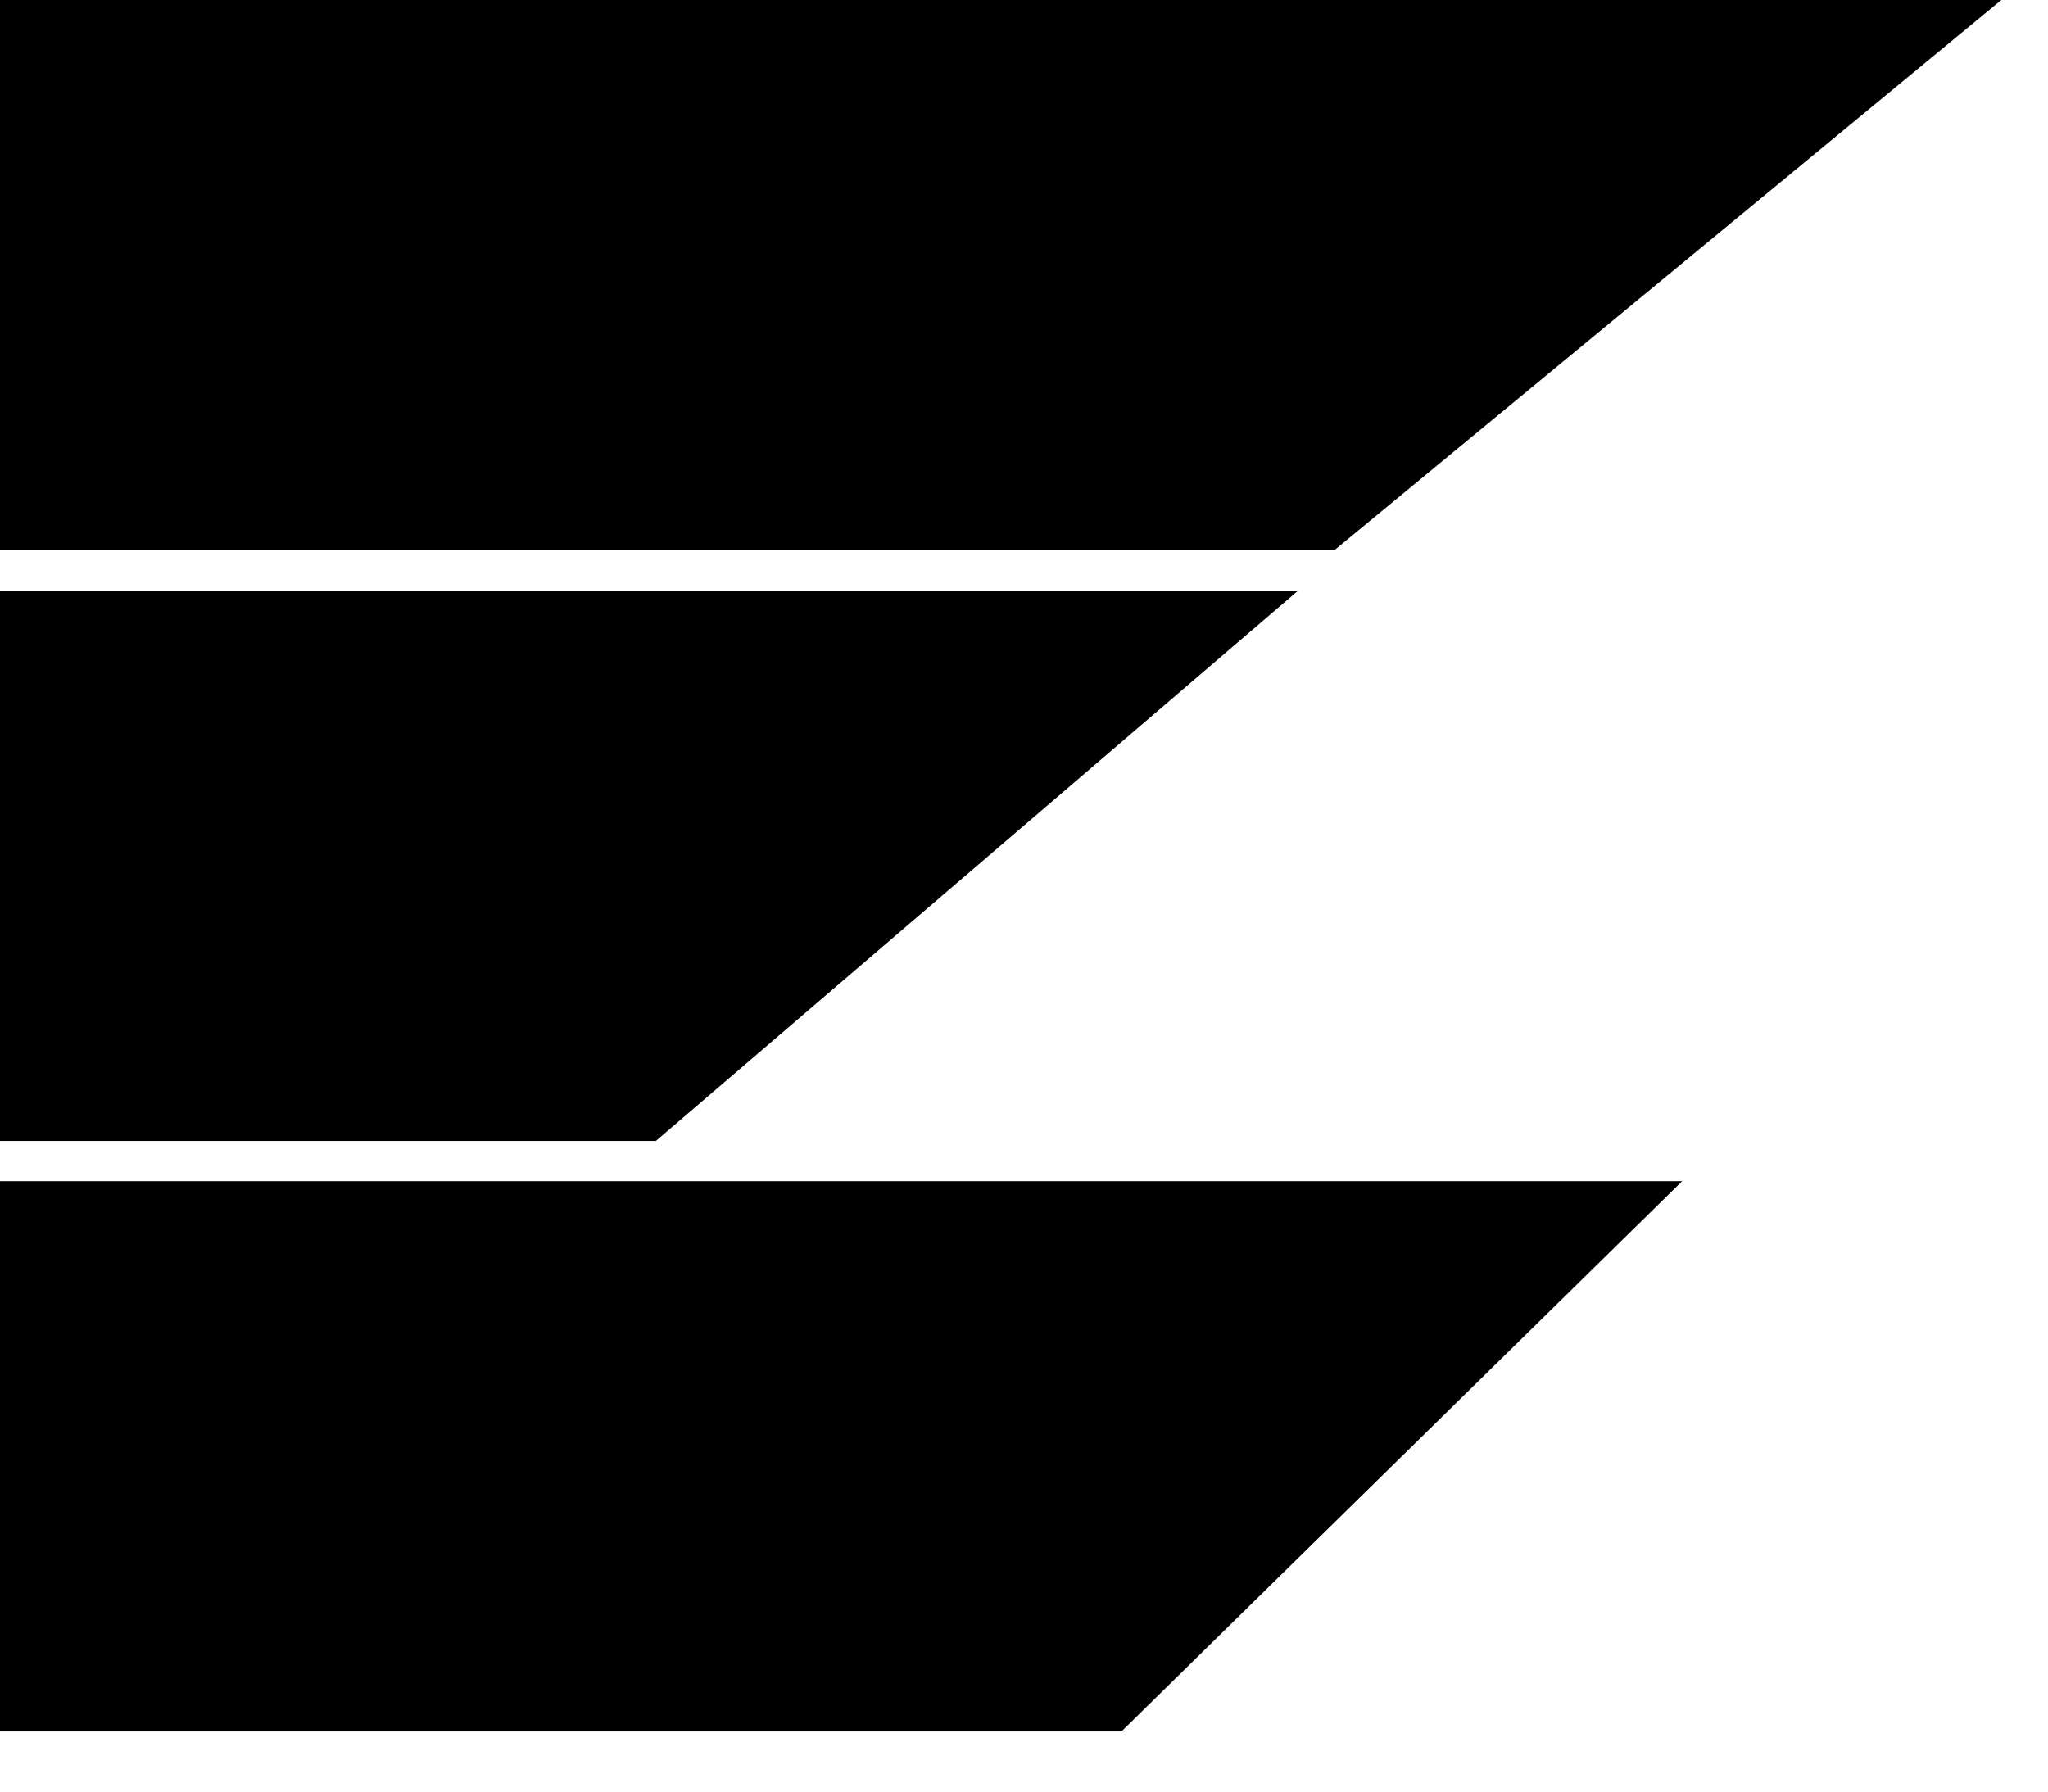
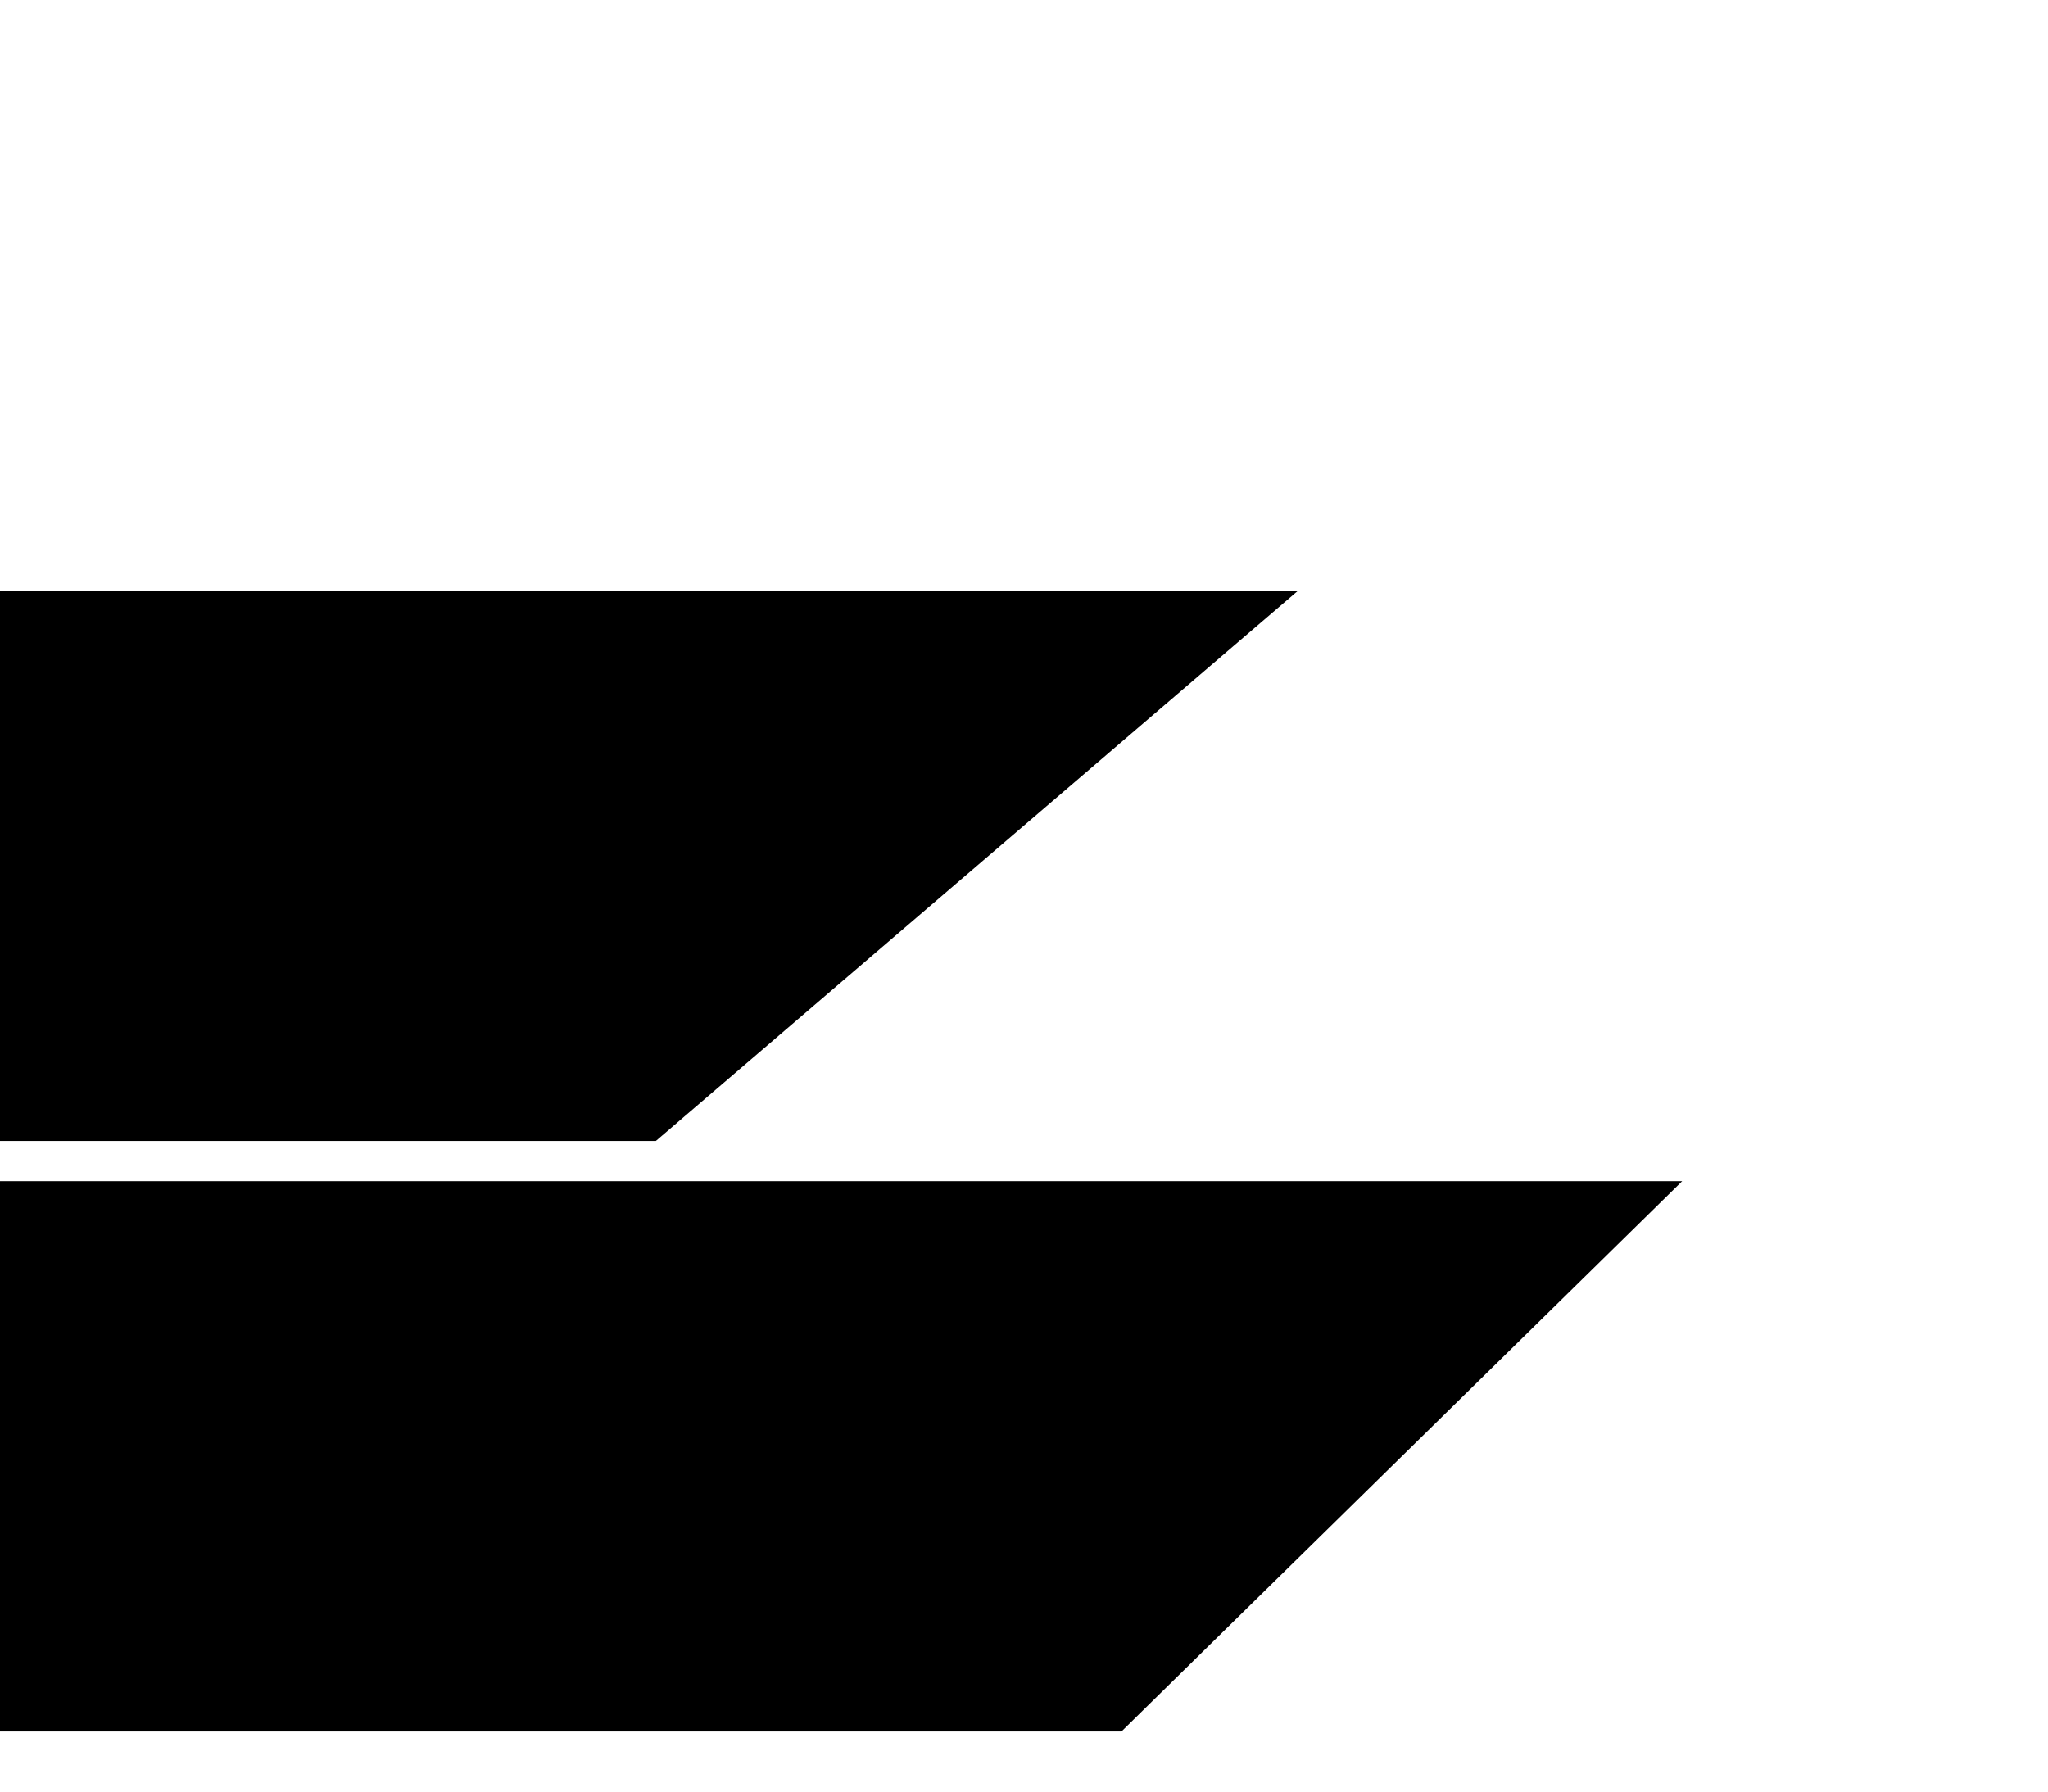
<svg xmlns="http://www.w3.org/2000/svg" width="32" height="28" viewBox="0 0 32 28" fill="none">
-   <path d="M0 0H31.271L20.847 8.601H0V0Z" fill="black" />
  <path d="M0 9.23H20.284L10.248 17.831H0V9.23Z" fill="black" />
  <path d="M0 18.46H26.284L17.523 27.06H0V18.46Z" fill="black" />
</svg>